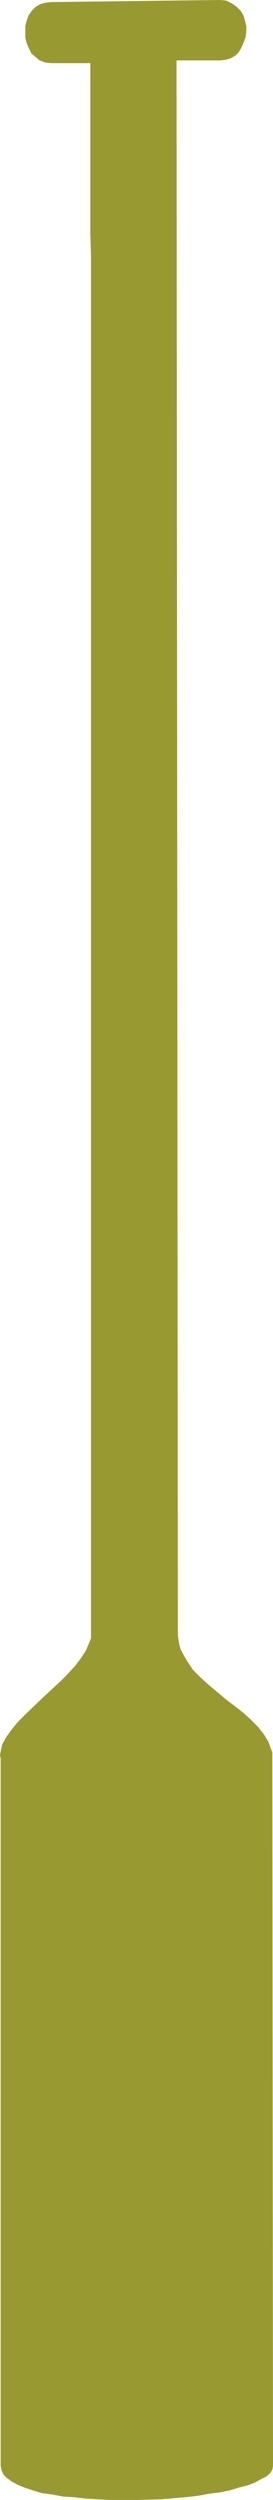
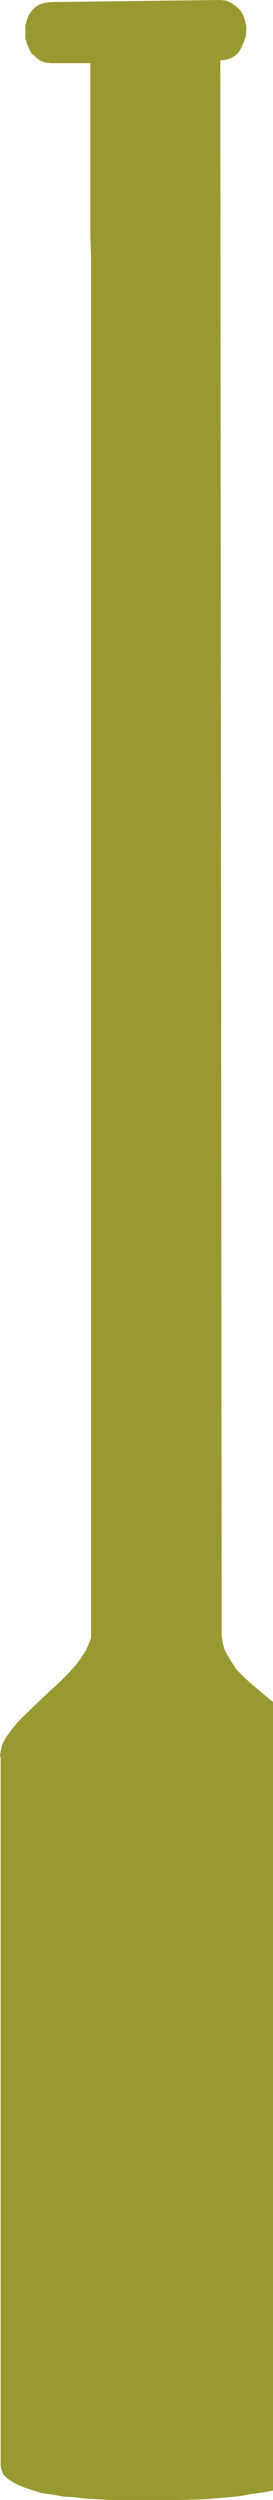
<svg xmlns="http://www.w3.org/2000/svg" xmlns:ns1="http://sodipodi.sourceforge.net/DTD/sodipodi-0.dtd" xmlns:ns2="http://www.inkscape.org/namespaces/inkscape" version="1.0" width="17.058mm" height="155.668mm" id="svg1" ns1:docname="Oar 2.wmf">
  <ns1:namedview id="namedview1" pagecolor="#ffffff" bordercolor="#000000" borderopacity="0.25" ns2:showpageshadow="2" ns2:pageopacity="0.0" ns2:pagecheckerboard="0" ns2:deskcolor="#d1d1d1" ns2:document-units="mm" />
  <defs id="defs1">
    <pattern id="WMFhbasepattern" patternUnits="userSpaceOnUse" width="6" height="6" x="0" y="0" />
  </defs>
-   <path style="fill:#999932;fill-opacity:1;fill-rule:evenodd;stroke:none" d="M 12.119,0.485 52.03,0 l 1.454,0.162 1.293,0.646 1.131,0.808 0.97,0.97 0.646,1.131 0.323,1.131 0.323,1.293 v 1.293 l -0.162,1.293 -0.485,1.293 -0.485,1.131 -0.646,1.131 -0.808,0.808 -1.131,0.646 -1.131,0.323 -1.293,0.162 H 41.689 l 0.323,370.69 0.162,1.131 0.162,0.97 0.323,1.131 0.485,0.97 1.131,1.939 1.293,1.939 1.777,1.778 1.777,1.616 4.04,3.393 4.201,3.232 1.777,1.616 1.777,1.778 1.293,1.616 1.131,1.778 0.646,1.778 0.323,0.808 v 0.97 l 0.162,166.924 -0.162,0.97 -0.485,0.808 -0.97,0.808 -1.293,0.646 -1.454,0.808 -1.777,0.646 -1.939,0.485 -2.101,0.646 -2.424,0.485 -2.585,0.323 -2.585,0.485 -2.909,0.323 -5.655,0.485 -6.14,0.162 H 26.015 l -5.817,-0.323 -2.747,-0.323 -2.585,-0.162 -2.585,-0.485 -2.424,-0.323 -2.101,-0.646 -1.939,-0.646 -1.616,-0.646 -1.454,-0.808 -1.131,-0.808 -0.808,-0.808 -0.485,-1.131 -0.162,-0.97 V 413.835 L 0,413.027 l 0.162,-0.808 0.162,-0.808 0.162,-0.808 0.97,-1.778 1.293,-1.778 1.454,-1.778 1.777,-1.778 4.04,-3.878 4.201,-3.878 1.777,-1.778 1.777,-1.939 1.454,-1.939 1.131,-1.778 0.808,-1.939 0.323,-0.808 V 384.587 344.189 339.018 199.727 170.64 60.435 L 21.329,55.103 V 14.866 H 12.119 L 10.665,14.705 9.372,14.22 8.402,13.412 7.433,12.604 6.787,11.311 6.302,10.18 5.979,8.888 V 7.433 6.14 L 6.302,4.848 6.787,3.555 7.594,2.424 8.402,1.616 9.533,0.97 10.665,0.646 Z" id="path1" />
+   <path style="fill:#999932;fill-opacity:1;fill-rule:evenodd;stroke:none" d="M 12.119,0.485 52.03,0 l 1.454,0.162 1.293,0.646 1.131,0.808 0.97,0.97 0.646,1.131 0.323,1.131 0.323,1.293 v 1.293 l -0.162,1.293 -0.485,1.293 -0.485,1.131 -0.646,1.131 -0.808,0.808 -1.131,0.646 -1.131,0.323 -1.293,0.162 l 0.323,370.69 0.162,1.131 0.162,0.97 0.323,1.131 0.485,0.97 1.131,1.939 1.293,1.939 1.777,1.778 1.777,1.616 4.04,3.393 4.201,3.232 1.777,1.616 1.777,1.778 1.293,1.616 1.131,1.778 0.646,1.778 0.323,0.808 v 0.97 l 0.162,166.924 -0.162,0.97 -0.485,0.808 -0.97,0.808 -1.293,0.646 -1.454,0.808 -1.777,0.646 -1.939,0.485 -2.101,0.646 -2.424,0.485 -2.585,0.323 -2.585,0.485 -2.909,0.323 -5.655,0.485 -6.14,0.162 H 26.015 l -5.817,-0.323 -2.747,-0.323 -2.585,-0.162 -2.585,-0.485 -2.424,-0.323 -2.101,-0.646 -1.939,-0.646 -1.616,-0.646 -1.454,-0.808 -1.131,-0.808 -0.808,-0.808 -0.485,-1.131 -0.162,-0.97 V 413.835 L 0,413.027 l 0.162,-0.808 0.162,-0.808 0.162,-0.808 0.97,-1.778 1.293,-1.778 1.454,-1.778 1.777,-1.778 4.04,-3.878 4.201,-3.878 1.777,-1.778 1.777,-1.939 1.454,-1.939 1.131,-1.778 0.808,-1.939 0.323,-0.808 V 384.587 344.189 339.018 199.727 170.64 60.435 L 21.329,55.103 V 14.866 H 12.119 L 10.665,14.705 9.372,14.22 8.402,13.412 7.433,12.604 6.787,11.311 6.302,10.18 5.979,8.888 V 7.433 6.14 L 6.302,4.848 6.787,3.555 7.594,2.424 8.402,1.616 9.533,0.97 10.665,0.646 Z" id="path1" />
</svg>